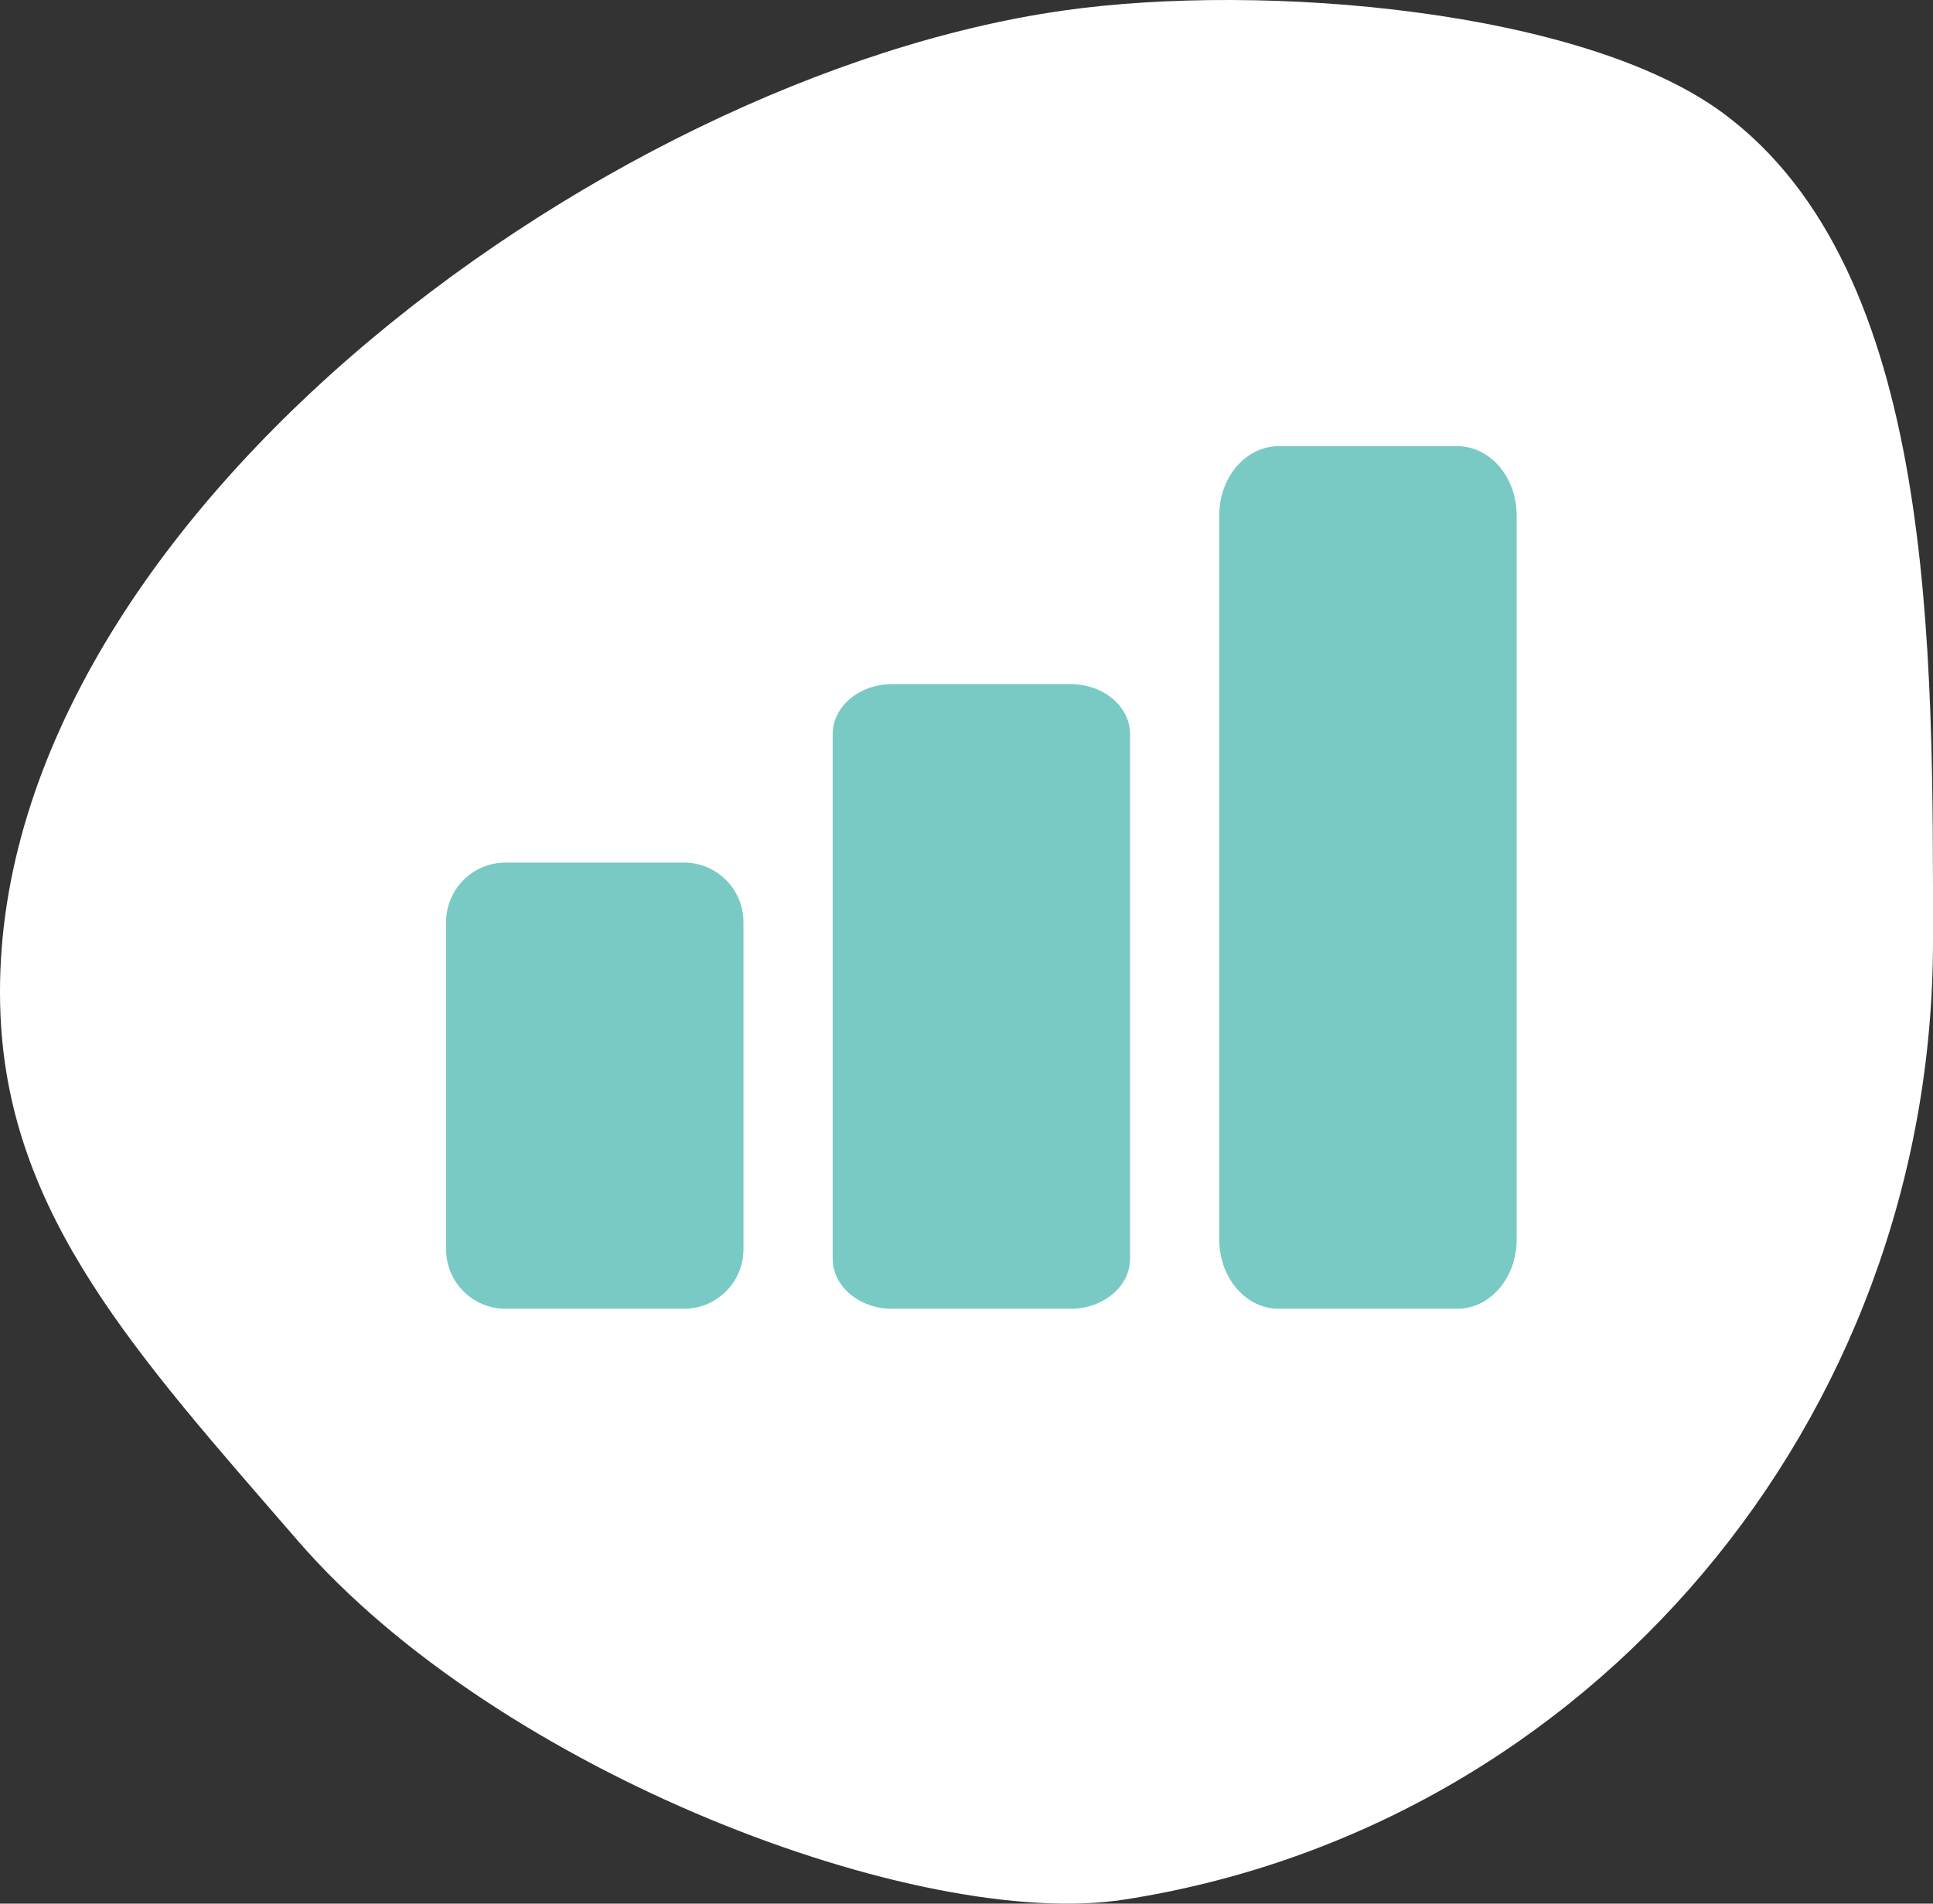
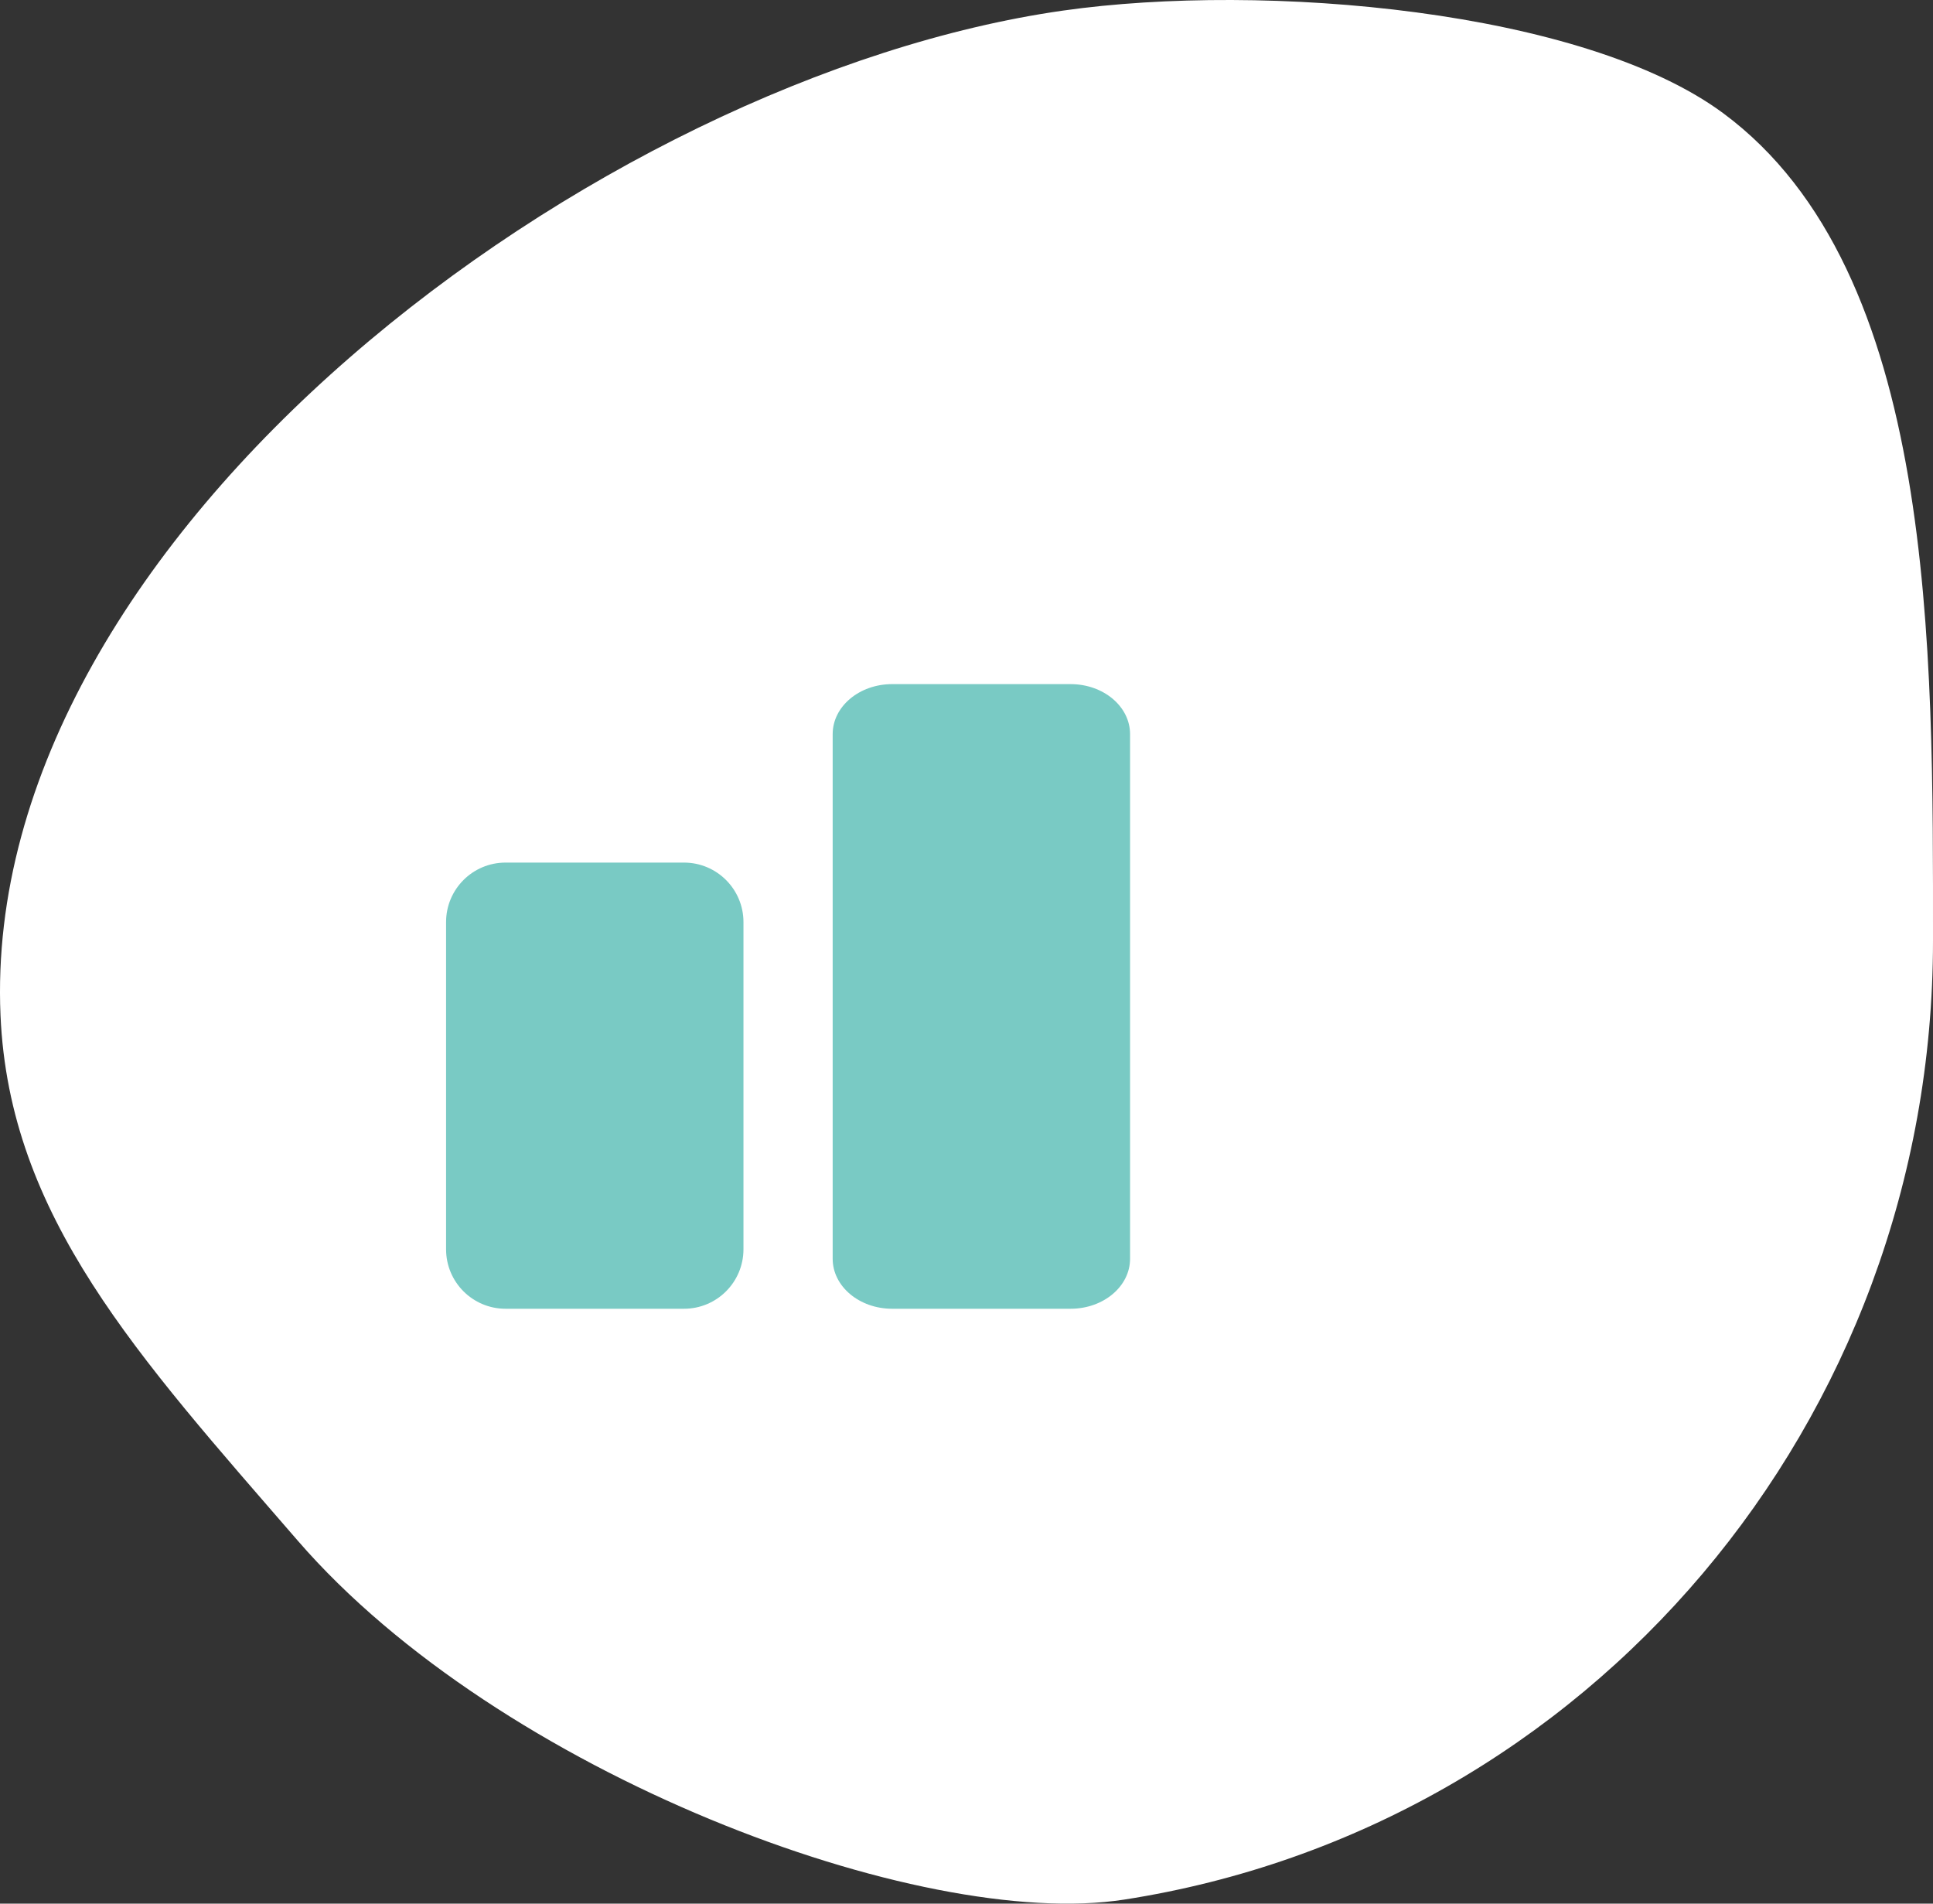
<svg xmlns="http://www.w3.org/2000/svg" width="65px" height="64px" viewBox="0 0 65 64" version="1.1">
  <rect x="0" y="0" width="65" height="64" fill="#333333" stroke="none" />
  <title>Group 46 Copy 7</title>
  <desc>Created with Sketch.</desc>
  <g id="Web-Version" stroke="none" stroke-width="1" fill="none" fill-rule="evenodd">
    <g id="Our-platform" transform="translate(-213, -1525)">
      <g id="Group-46-Copy-7" transform="translate(213, 1525)">
        <path d="M27.197,63.864 C34.052,64.929 48.212,59.623 54.99,51.794 C60.375,45.575 64.692,40.902 64.983,34.131 C65.679,17.968 44.865,2.574 29.253,0.356 C22.472,-0.607 11.747,0.331 7.051,3.809 C-0.133,9.129 0,21.846 0,31.629 C0,47.806 11.59,61.441 27.197,63.864 Z" id="Oval" fill="#FFFFFF" fill-rule="nonzero" transform="translate(32.5, 32) scale(-1, 1) translate(-32.5, -32) " />
        <g id="Group-32" transform="translate(15, 15)" fill="#79CAC4">
          <path d="M10,27 C10,28.105 9.104,29 8,29 L2,29 C0.895,29 0,28.105 0,27 L0,16 C0,14.896 0.895,14 2,14 L8,14 C9.104,14 10,14.896 10,16 L10,27 Z" id="Path" />
          <path d="M23,27.32 C23,28.248 22.105,29 21,29 L15,29 C13.896,29 13,28.248 13,27.32 L13,9.68 C13,8.752 13.896,8 15,8 L21,8 C22.105,8 23,8.752 23,9.68 L23,27.32 Z" id="Path" />
-           <path d="M36,26.68 C36,27.961 35.105,29 34,29 L28,29 C26.895,29 26,27.961 26,26.68 L26,2.32 C26,1.039 26.895,0 28,0 L34,0 C35.105,0 36,1.039 36,2.32 L36,26.68 Z" id="Path" />
        </g>
      </g>
    </g>
  </g>
</svg>